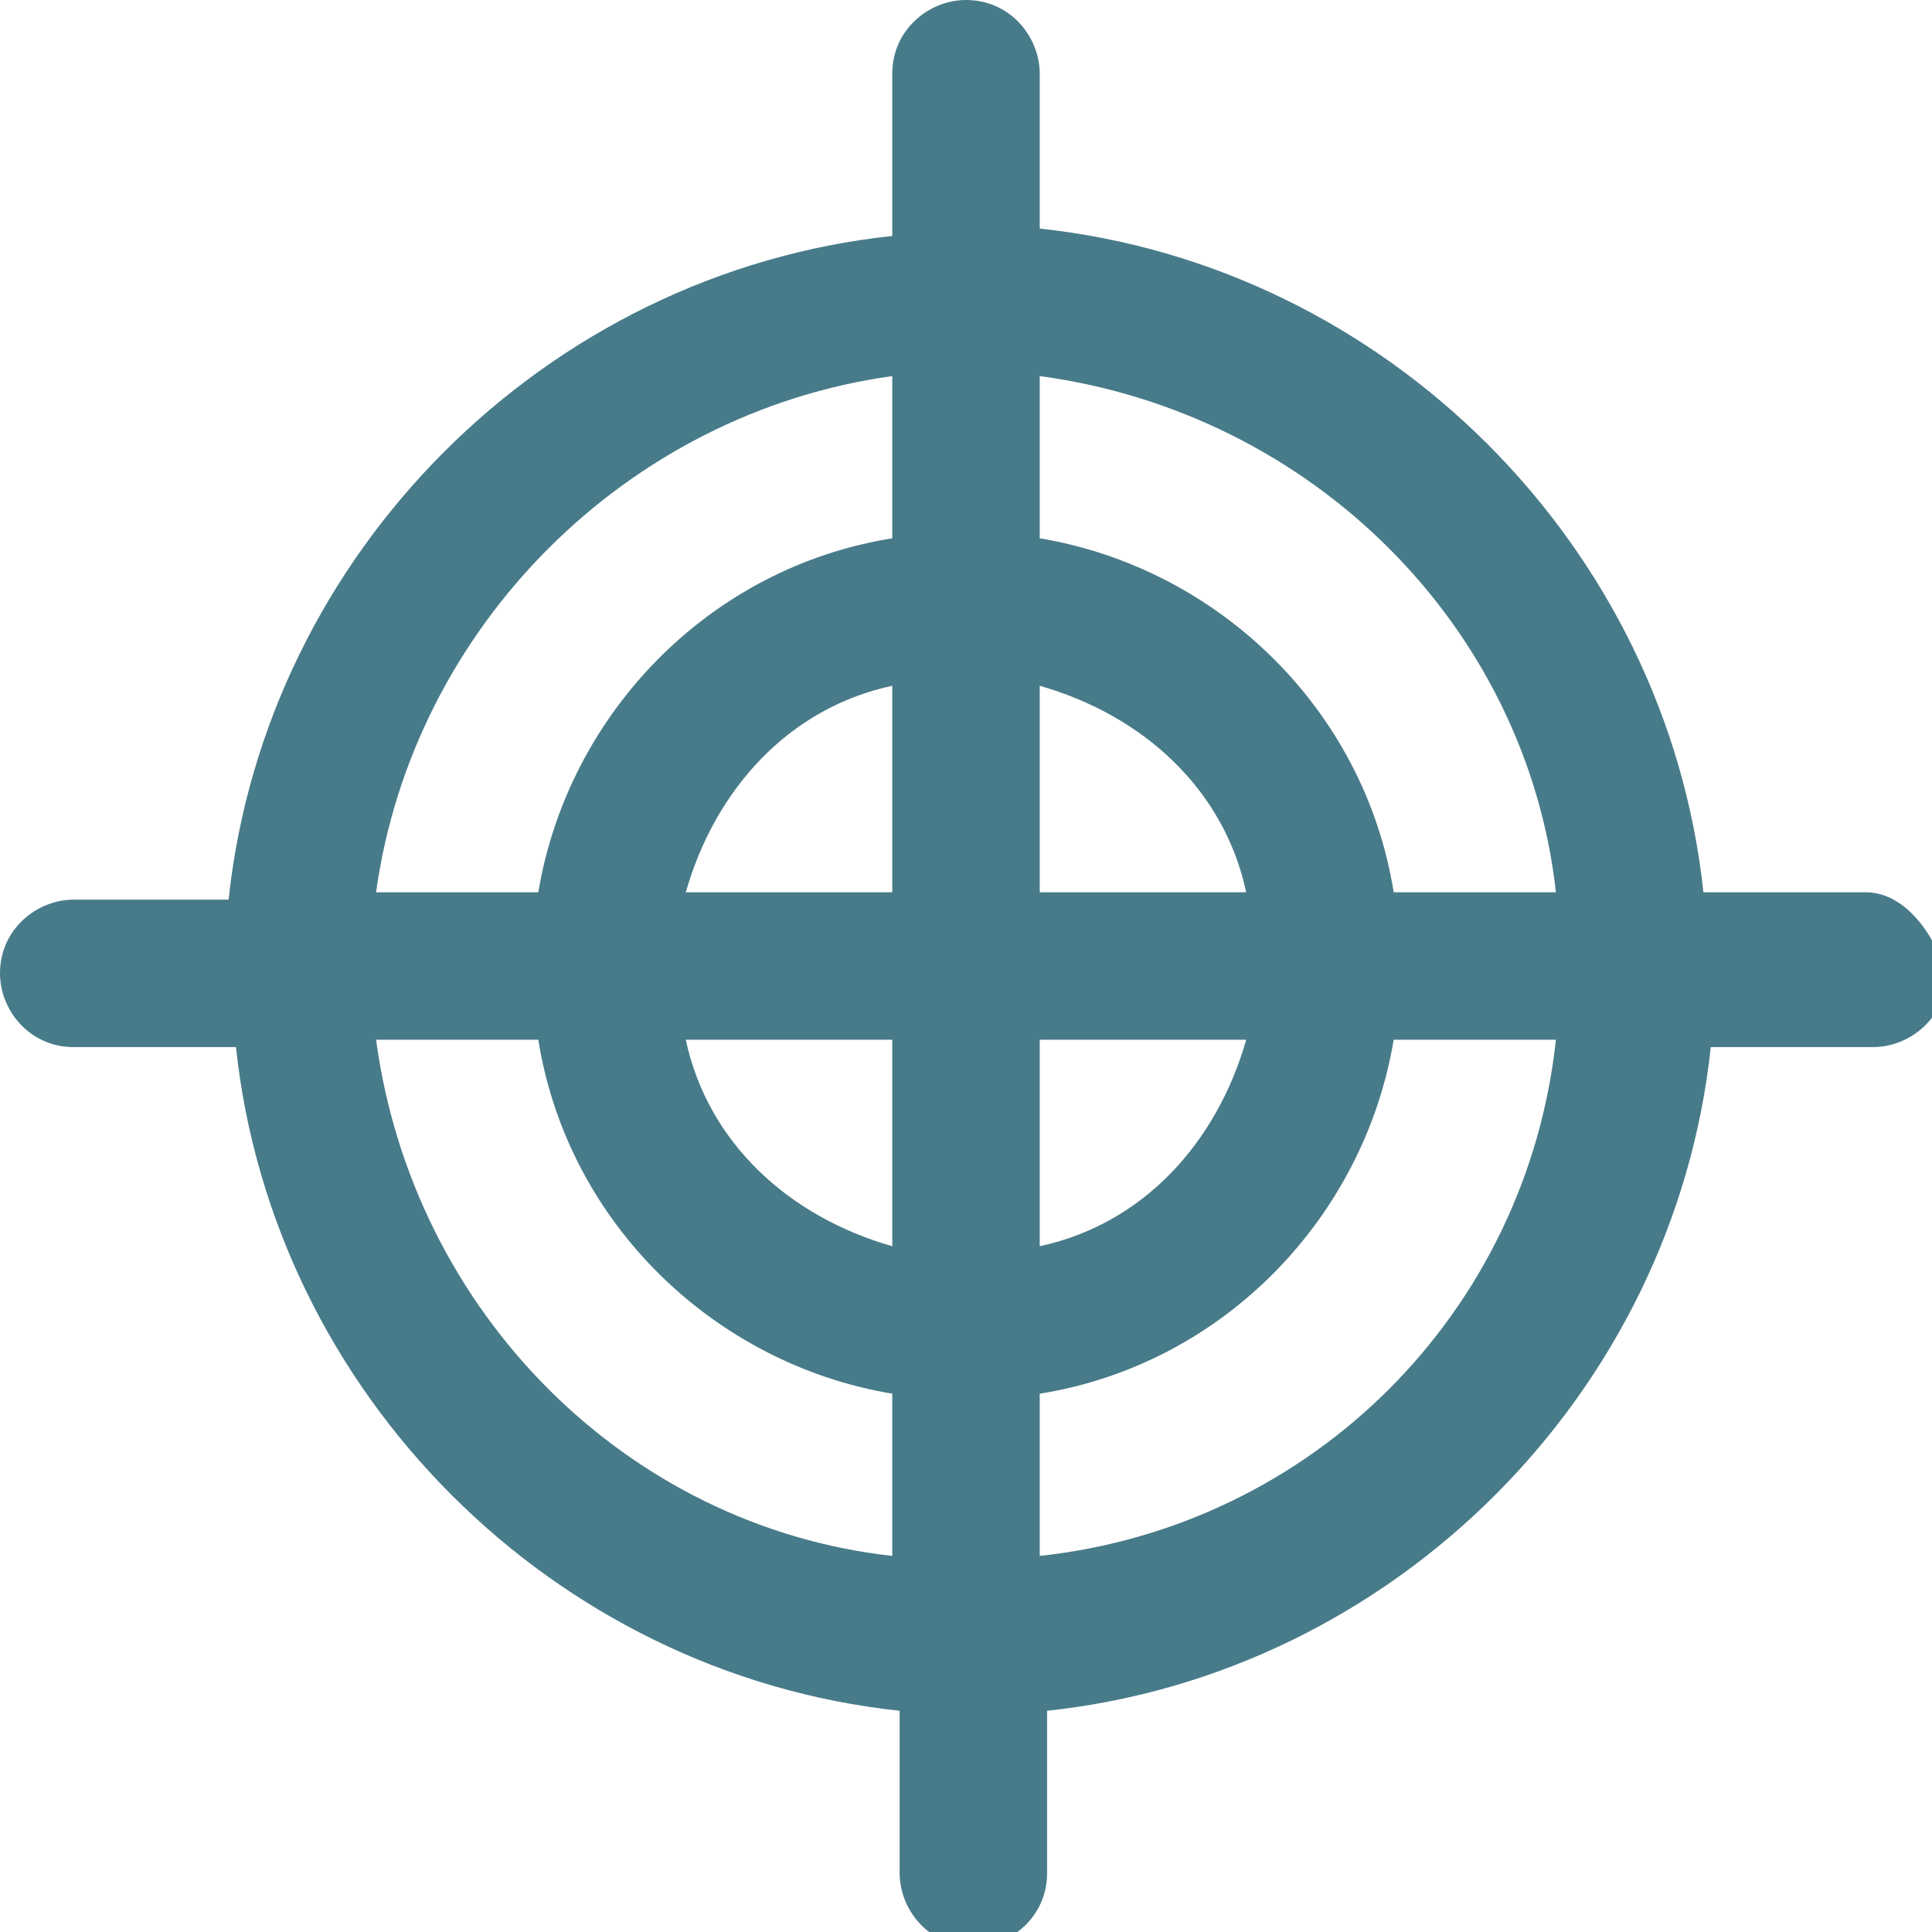
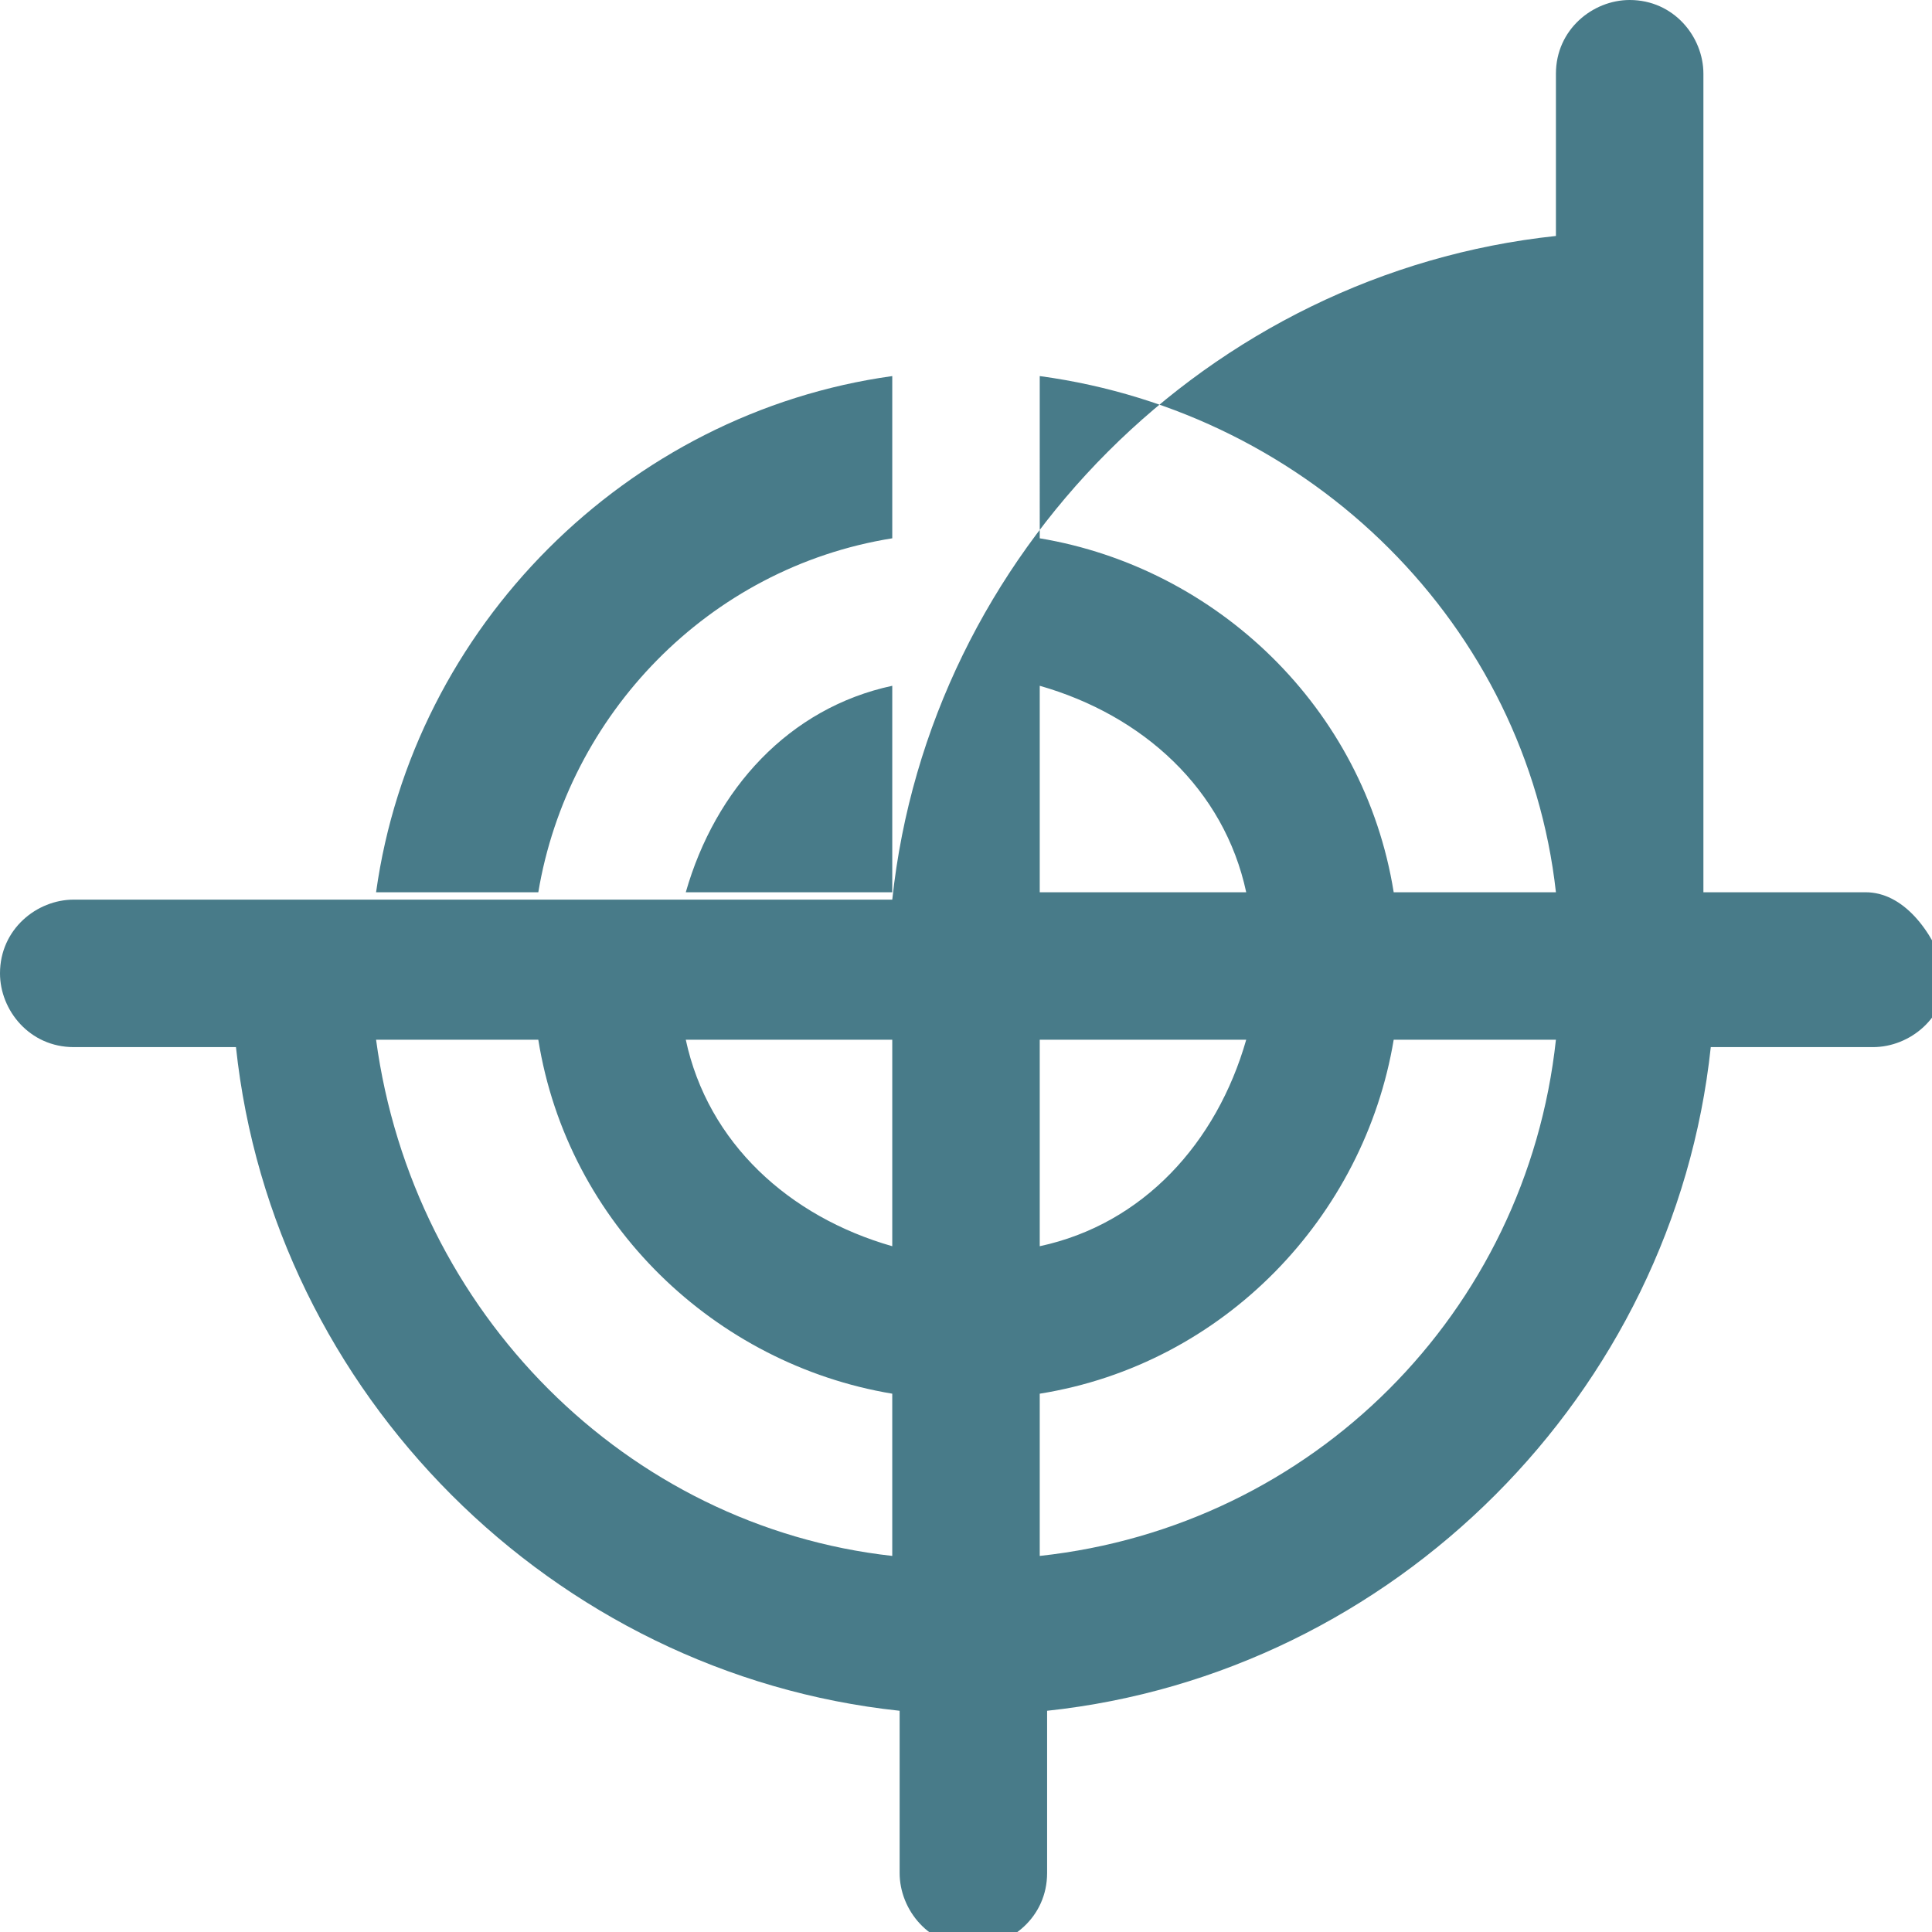
<svg xmlns="http://www.w3.org/2000/svg" version="1.1" baseProfile="tiny" id="Layer_1" x="0px" y="0px" viewBox="0 0 26.2 26.2" overflow="visible" xml:space="preserve">
-   <path id="Location_marker" fill="#487B89" d="M25.3,12.1h-2.2c-0.5-4.7-4.3-8.5-9-9V1c0-0.5-0.4-1-1-1c-0.5,0-1,0.4-1,1v2.2  c-4.7,0.5-8.5,4.3-9,9H1c-0.5,0-1,0.4-1,1c0,0.5,0.4,1,1,1h2.2c0.5,4.7,4.3,8.5,9,9v2.2c0,0.5,0.4,1,1,1c0.5,0,1-0.4,1-1v-2.2  c4.7-0.5,8.5-4.3,9-9h2.2c0.5,0,1-0.4,1-1C26.2,12.6,25.8,12.1,25.3,12.1z M21.1,12.1h-2.2c-0.4-2.5-2.4-4.4-4.8-4.8V5.1  C17.8,5.6,20.7,8.5,21.1,12.1z M12.1,12.1H9.3c0.4-1.4,1.4-2.5,2.8-2.8V12.1z M12.1,14.1v2.8c-1.4-0.4-2.5-1.4-2.8-2.8H12.1z   M14.1,14.1h2.8c-0.4,1.4-1.4,2.5-2.8,2.8V14.1z M14.1,12.1V9.3c1.4,0.4,2.5,1.4,2.8,2.8H14.1z M12.1,5.1v2.2  c-2.5,0.4-4.4,2.4-4.8,4.8H5.1C5.6,8.5,8.5,5.6,12.1,5.1z M5.1,14.1h2.2c0.4,2.5,2.4,4.4,4.8,4.8v2.2C8.5,20.7,5.6,17.8,5.1,14.1z   M14.1,21.1v-2.2c2.5-0.4,4.4-2.4,4.8-4.8h2.2C20.7,17.8,17.8,20.7,14.1,21.1z" />
+   <path id="Location_marker" fill="#487B89" d="M25.3,12.1h-2.2V1c0-0.5-0.4-1-1-1c-0.5,0-1,0.4-1,1v2.2  c-4.7,0.5-8.5,4.3-9,9H1c-0.5,0-1,0.4-1,1c0,0.5,0.4,1,1,1h2.2c0.5,4.7,4.3,8.5,9,9v2.2c0,0.5,0.4,1,1,1c0.5,0,1-0.4,1-1v-2.2  c4.7-0.5,8.5-4.3,9-9h2.2c0.5,0,1-0.4,1-1C26.2,12.6,25.8,12.1,25.3,12.1z M21.1,12.1h-2.2c-0.4-2.5-2.4-4.4-4.8-4.8V5.1  C17.8,5.6,20.7,8.5,21.1,12.1z M12.1,12.1H9.3c0.4-1.4,1.4-2.5,2.8-2.8V12.1z M12.1,14.1v2.8c-1.4-0.4-2.5-1.4-2.8-2.8H12.1z   M14.1,14.1h2.8c-0.4,1.4-1.4,2.5-2.8,2.8V14.1z M14.1,12.1V9.3c1.4,0.4,2.5,1.4,2.8,2.8H14.1z M12.1,5.1v2.2  c-2.5,0.4-4.4,2.4-4.8,4.8H5.1C5.6,8.5,8.5,5.6,12.1,5.1z M5.1,14.1h2.2c0.4,2.5,2.4,4.4,4.8,4.8v2.2C8.5,20.7,5.6,17.8,5.1,14.1z   M14.1,21.1v-2.2c2.5-0.4,4.4-2.4,4.8-4.8h2.2C20.7,17.8,17.8,20.7,14.1,21.1z" />
</svg>